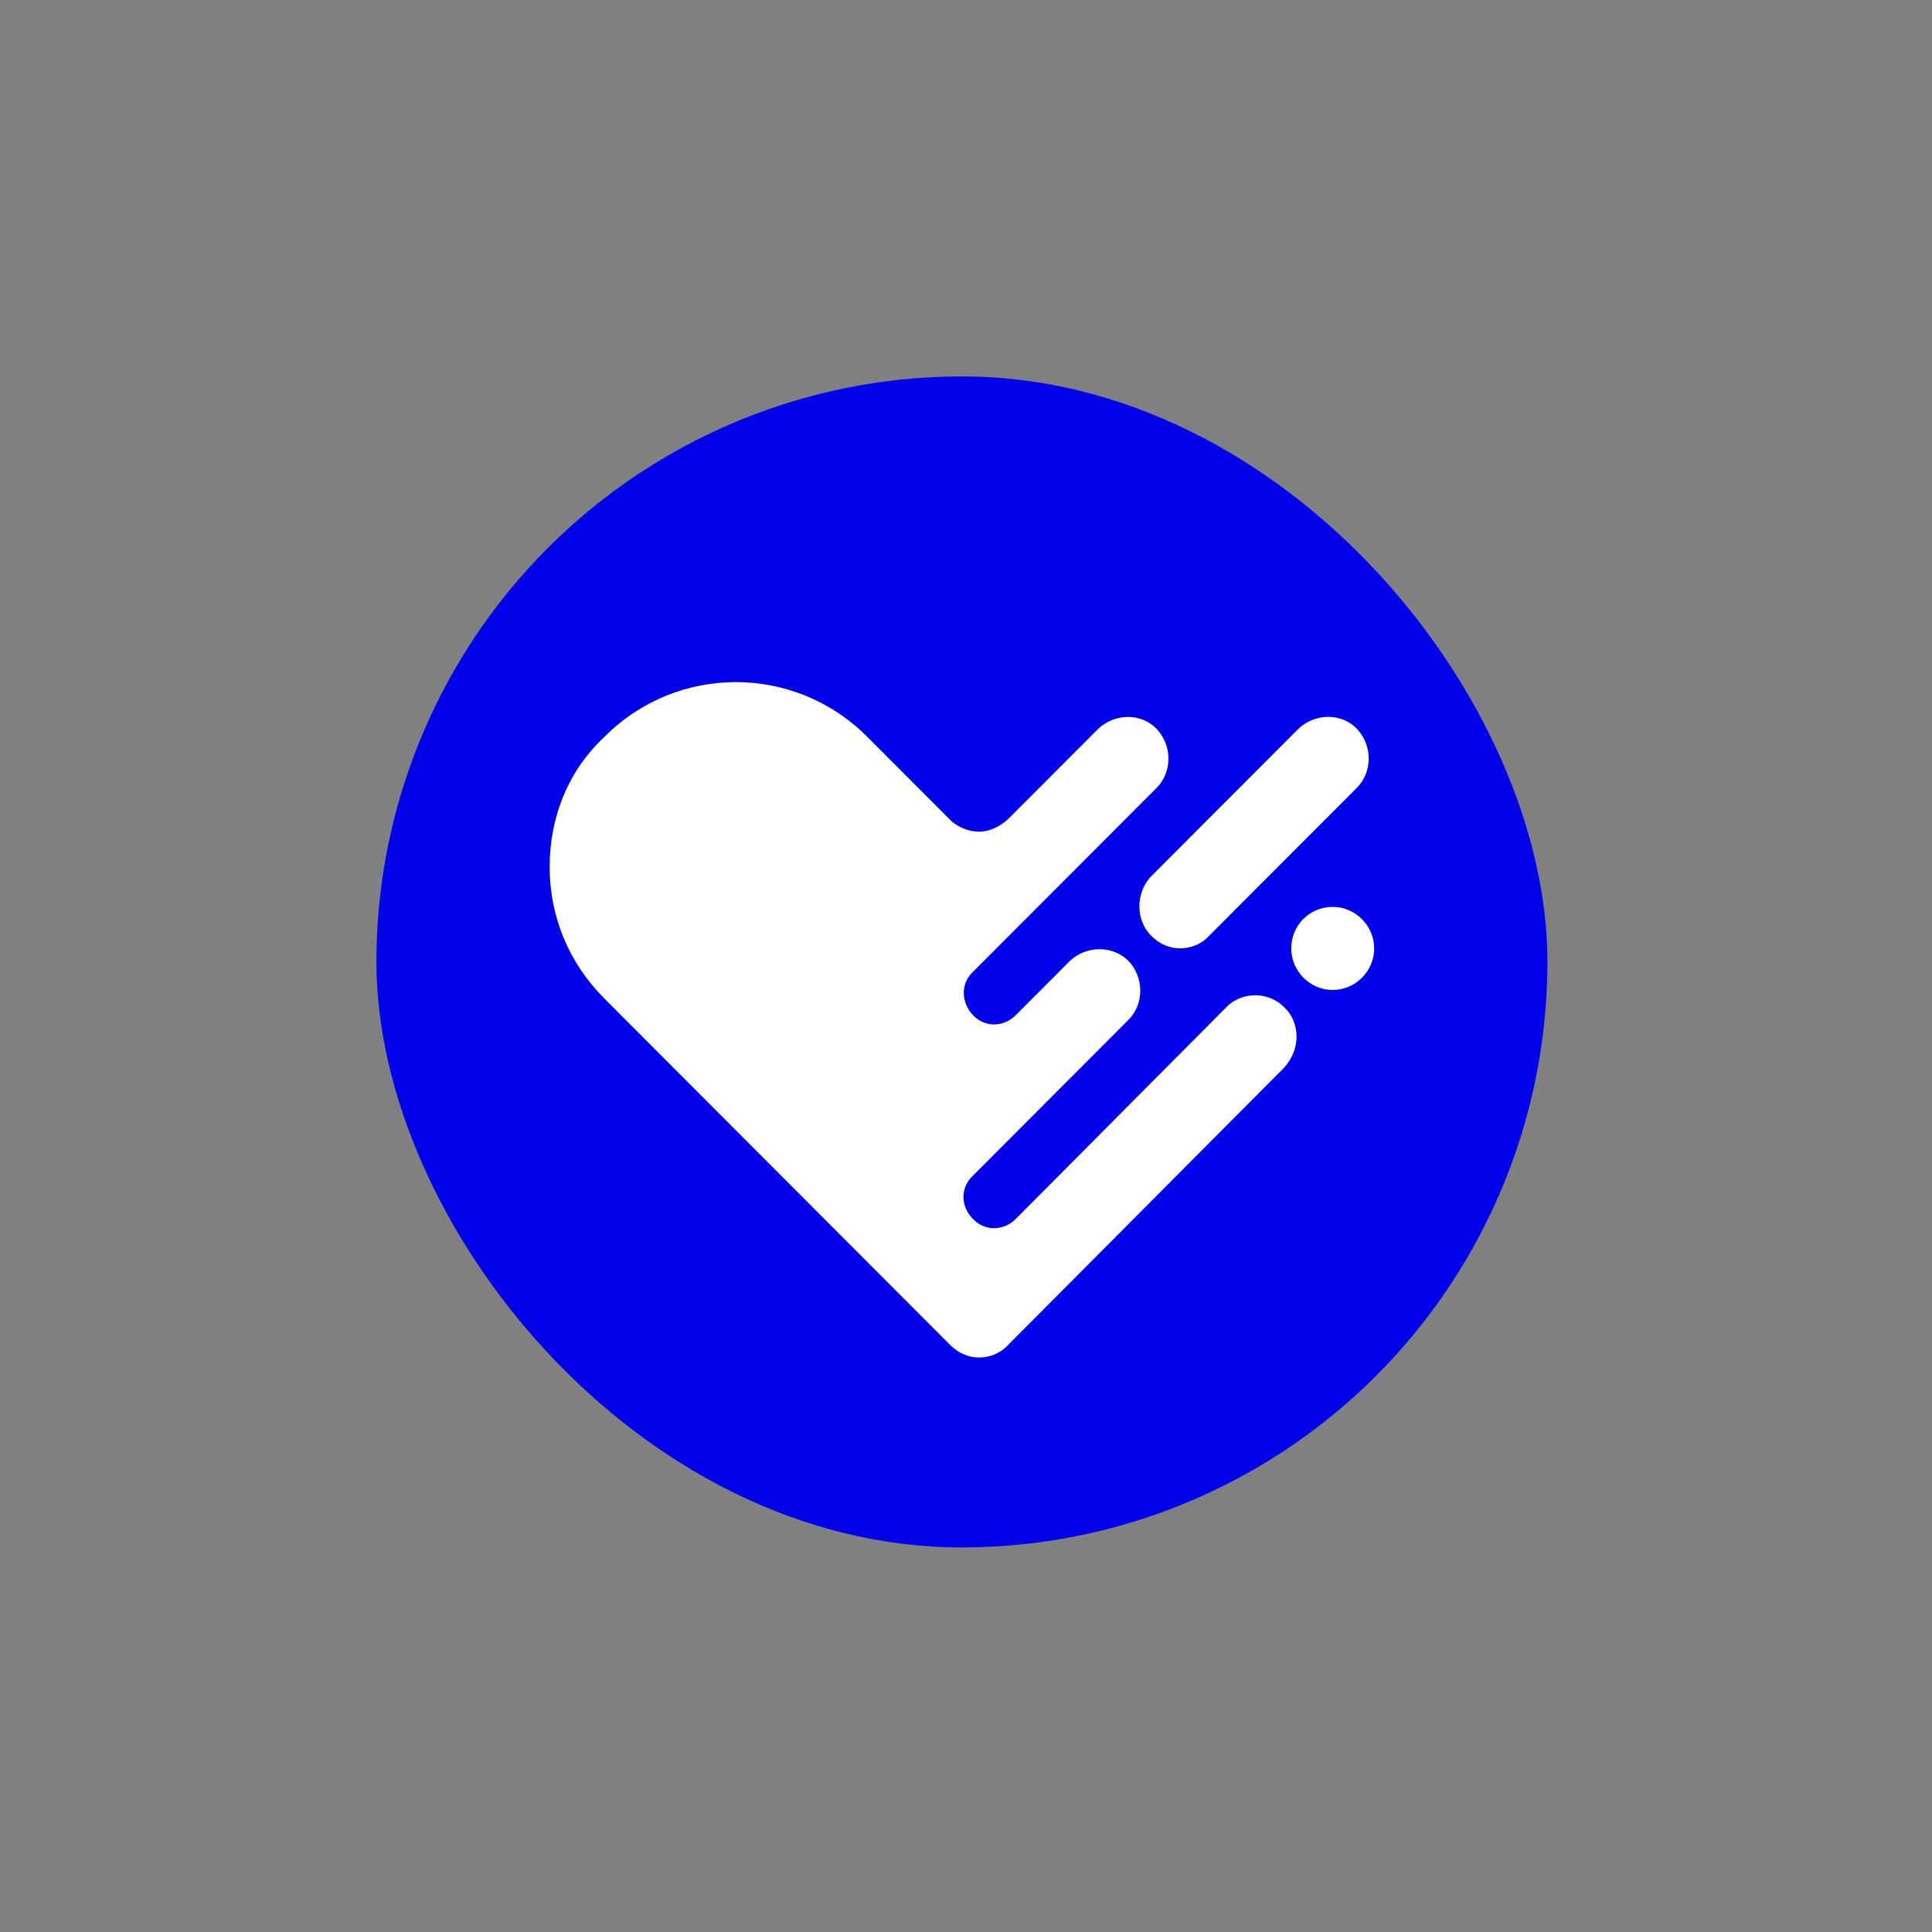
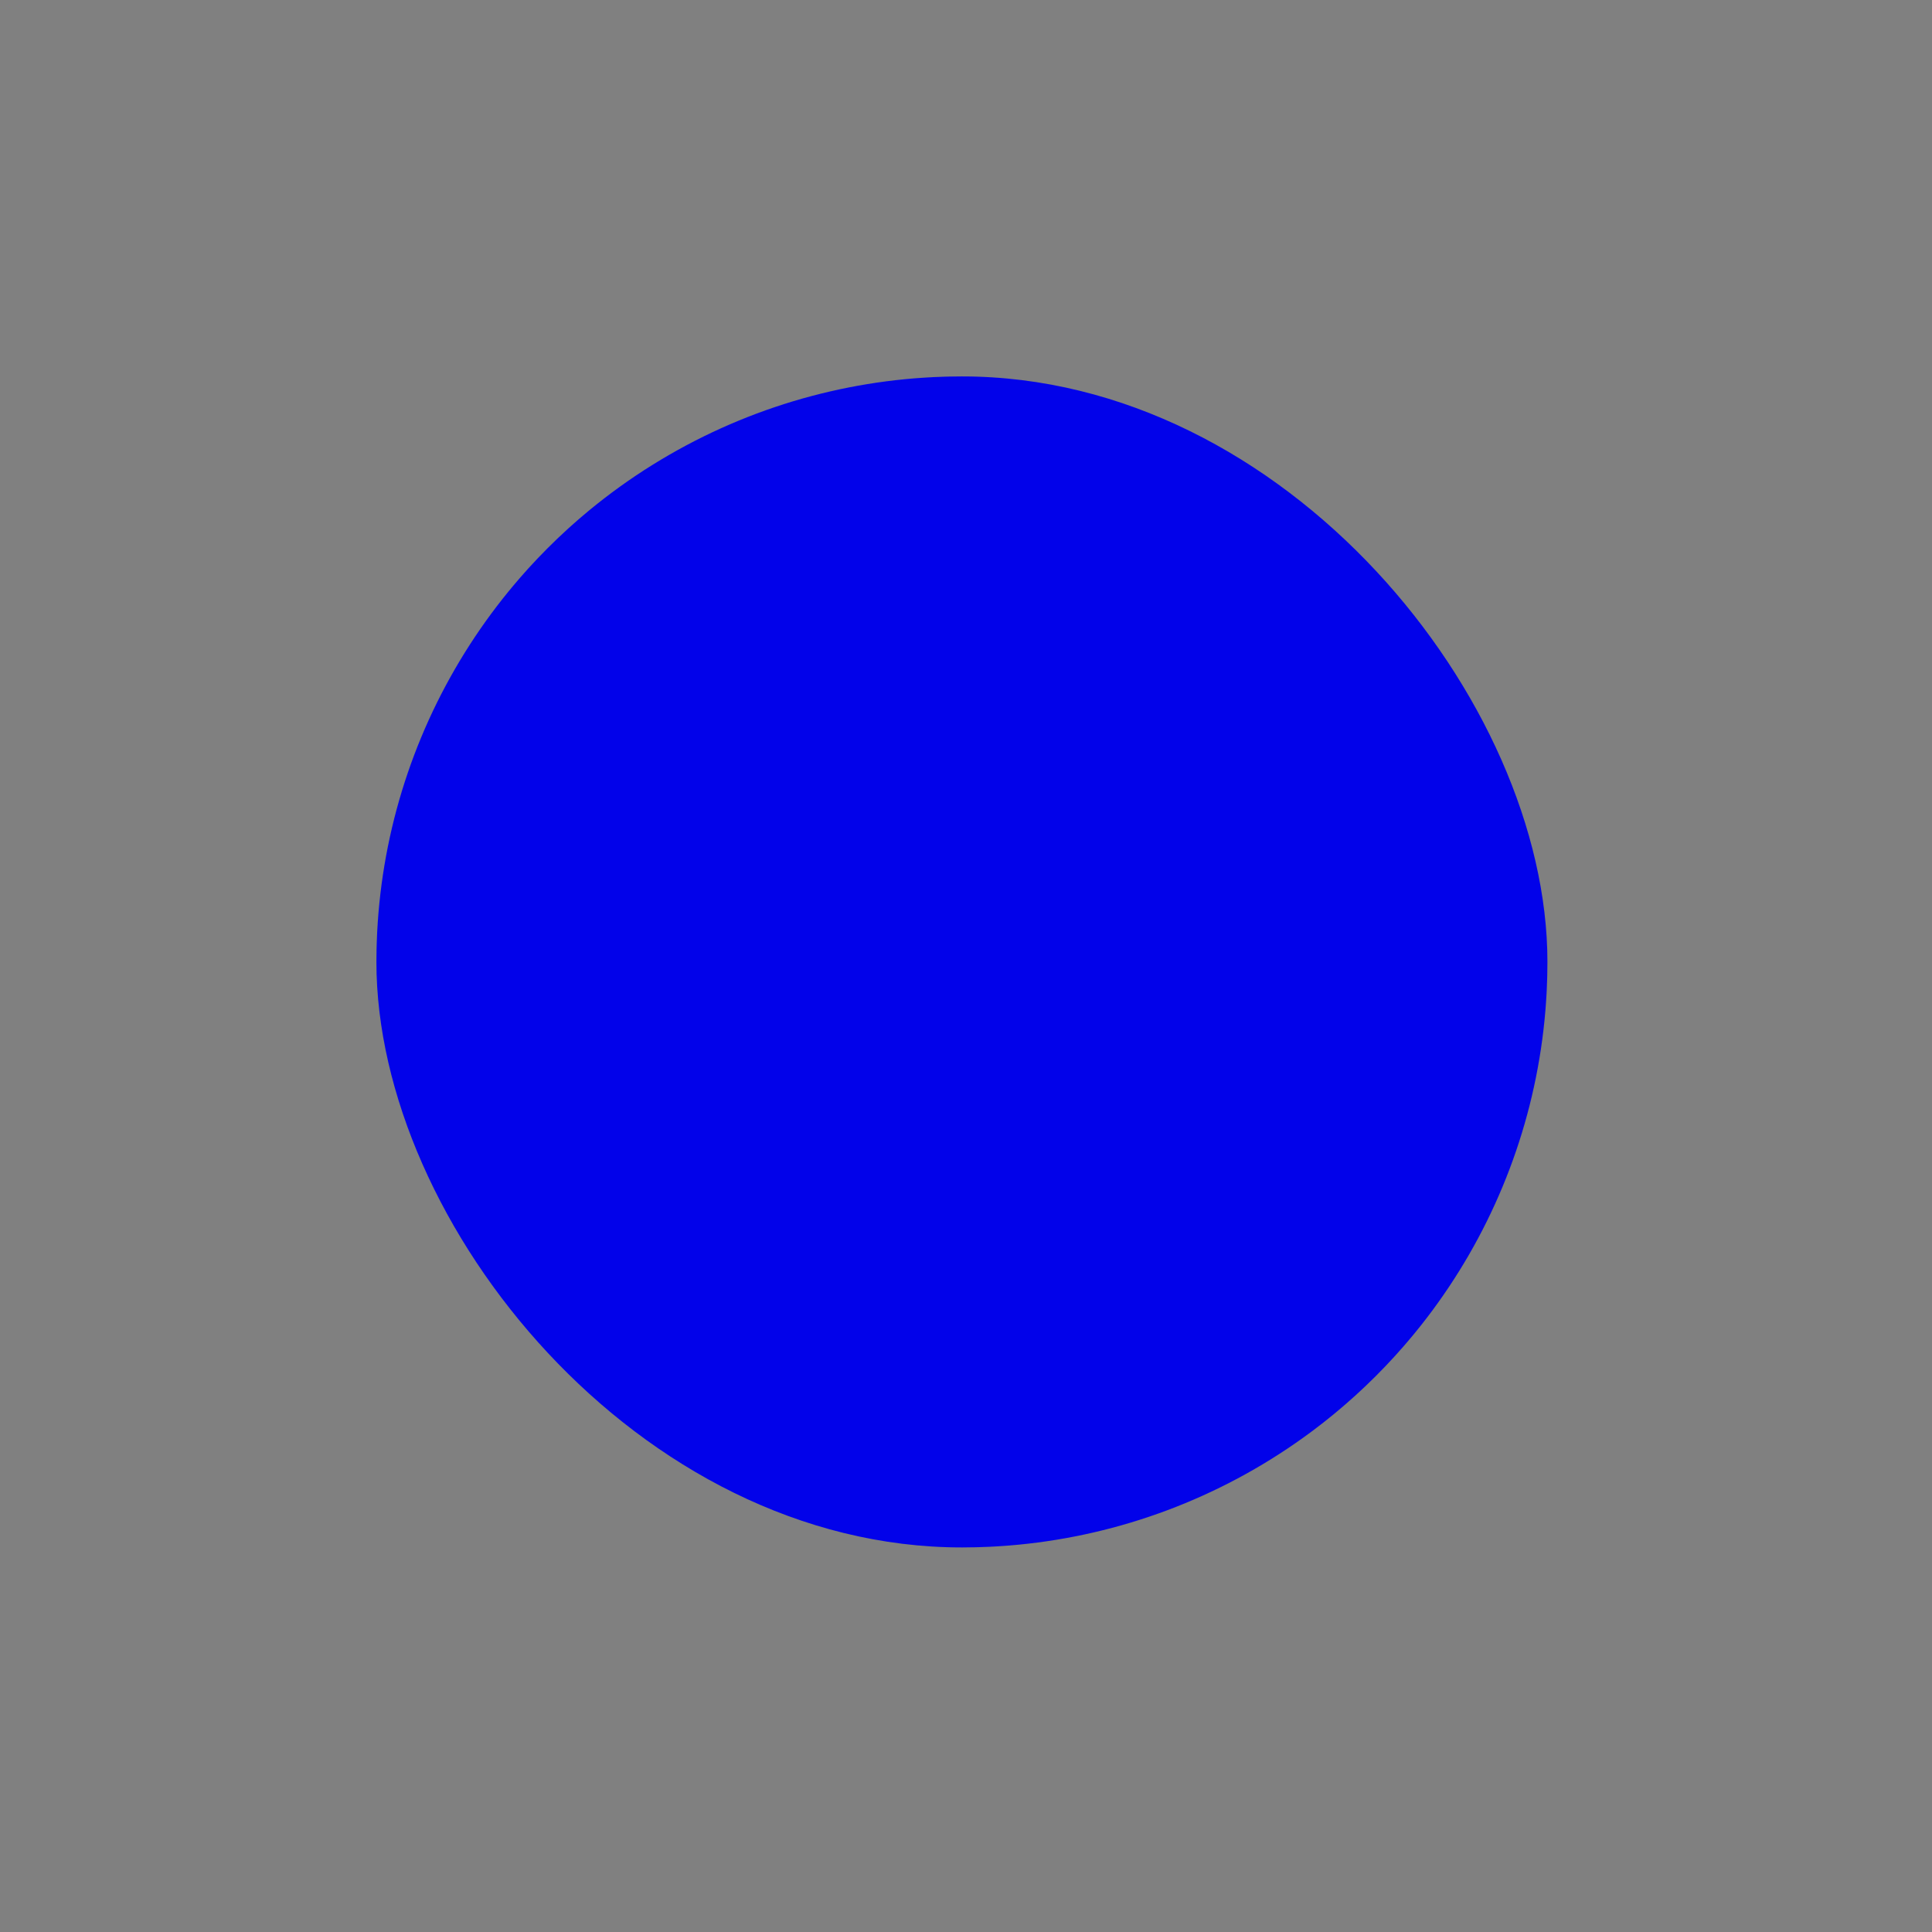
<svg xmlns="http://www.w3.org/2000/svg" width="180" height="180" viewBox="0 0 180 180" fill="none">
  <rect x="0" y="0" width="180" height="180" fill="#808080" stroke="none" />
  <g clip-path="url(#clip0_7500_2316)">
    <circle cx="89.62" cy="89.621" r="54.55" fill="#0202EA" />
    <g clip-path="url(#clip1_7500_2316)">
      <path d="M107.257 87.188C108.059 87.991 109.006 88.356 109.954 88.356C110.901 88.356 111.922 87.991 112.65 87.188L126.425 73.388C127.883 71.927 127.883 69.445 126.425 67.912C124.967 66.378 122.489 66.451 120.959 67.912L107.184 81.712C105.8 83.245 105.8 85.728 107.257 87.188ZM119.647 93.84C118.189 92.379 115.857 92.379 114.4 93.694L94.649 113.554C93.483 114.722 91.733 114.722 90.64 113.554C89.474 112.386 89.474 110.633 90.64 109.538L97.782 102.382L105.144 95.008C106.601 93.547 106.601 91.065 105.144 89.532C103.686 88.071 101.208 88.071 99.677 89.532L95.377 93.84L94.649 94.57C93.483 95.738 91.733 95.738 90.64 94.57C89.547 93.401 89.474 91.649 90.64 90.554L93.628 87.56L107.767 73.395C109.225 71.935 109.225 69.452 107.767 67.919C106.31 66.386 103.832 66.459 102.301 67.919L93.92 76.316C93.118 77.046 92.171 77.484 91.223 77.484C90.276 77.484 89.401 77.119 88.672 76.535L80.801 68.649C74.023 61.851 63.091 61.851 56.313 68.649C52.96 71.789 51.211 76.089 51.211 80.77C51.211 85.45 53.033 89.751 56.313 93.036L88.454 125.236L88.526 125.309C89.328 126.113 90.276 126.478 91.223 126.478C92.171 126.478 93.191 126.113 93.92 125.309L119.647 99.462C121.178 97.782 121.178 95.3 119.647 93.84ZM124.166 84.493C126.279 84.493 128.029 86.246 128.029 88.363C128.029 90.481 126.279 92.233 124.166 92.233C122.052 92.233 120.303 90.481 120.303 88.363C120.303 86.246 121.979 84.493 124.166 84.493Z" fill="white" />
    </g>
  </g>
  <defs>
    <clipPath id="clip0_7500_2316">
      <rect x="35.069" y="35.07" width="109.101" height="109.101" rx="54.55" fill="white" />
    </clipPath>
    <clipPath id="clip1_7500_2316">
-       <rect width="76.818" height="62.925" fill="white" transform="translate(51.211 63.553)" />
-     </clipPath>
+       </clipPath>
  </defs>
</svg>